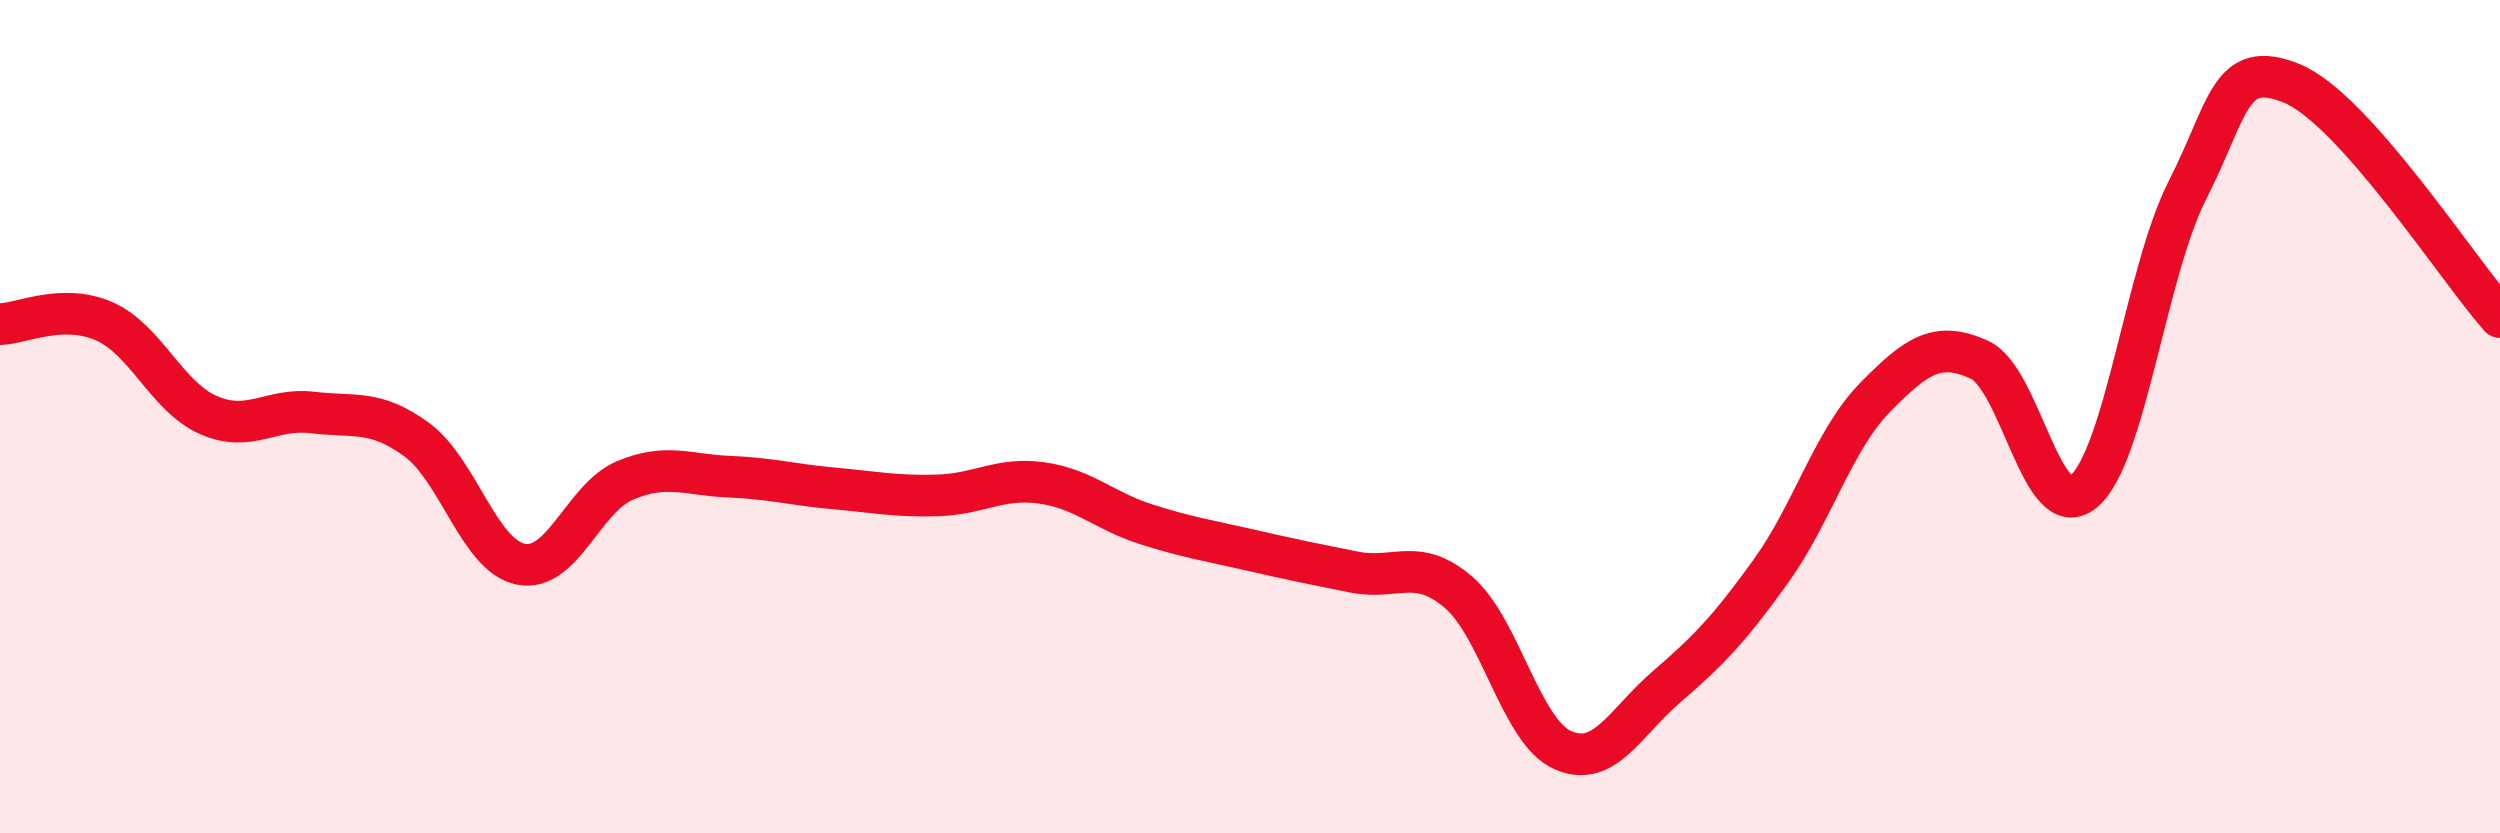
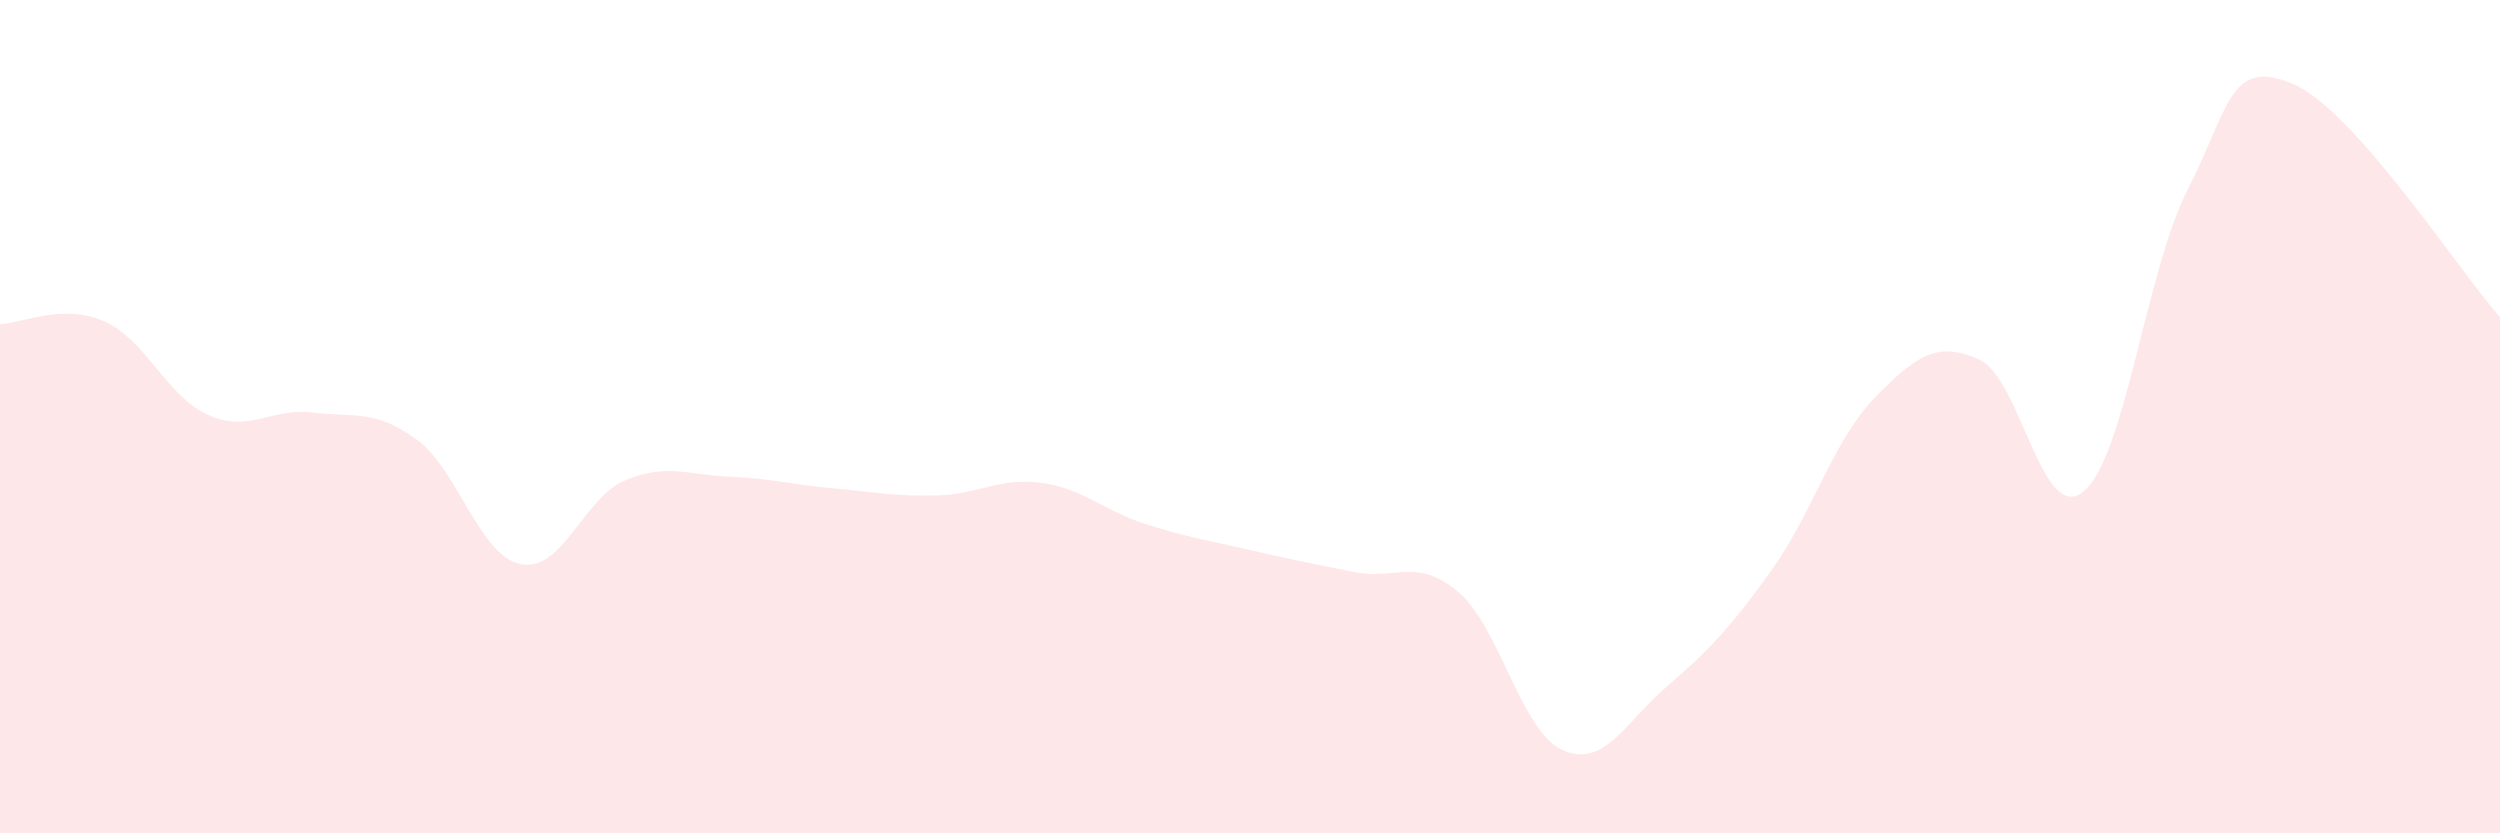
<svg xmlns="http://www.w3.org/2000/svg" width="60" height="20" viewBox="0 0 60 20">
  <path d="M 0,7.78 C 0.5,7.77 1.5,7.27 2.5,7.71 C 3.5,8.15 4,9.52 5,9.96 C 6,10.4 6.5,9.78 7.5,9.9 C 8.5,10.02 9,9.82 10,10.55 C 11,11.28 11.5,13.34 12.5,13.54 C 13.5,13.74 14,11.95 15,11.53 C 16,11.11 16.5,11.4 17.5,11.44 C 18.5,11.48 19,11.63 20,11.72 C 21,11.81 21.5,11.92 22.5,11.89 C 23.5,11.86 24,11.45 25,11.59 C 26,11.73 26.5,12.26 27.5,12.58 C 28.5,12.9 29,12.97 30,13.2 C 31,13.43 31.5,13.53 32.5,13.73 C 33.5,13.93 34,13.36 35,14.21 C 36,15.06 36.5,17.55 37.5,18 C 38.5,18.45 39,17.34 40,16.48 C 41,15.62 41.5,15.1 42.5,13.71 C 43.5,12.32 44,10.56 45,9.54 C 46,8.52 46.5,8.18 47.5,8.63 C 48.5,9.08 49,12.61 50,11.8 C 51,10.99 51.5,6.52 52.5,4.56 C 53.5,2.6 53.5,1.39 55,2 C 56.5,2.61 59,6.49 60,7.61L60 20L0 20Z" fill="#EB0A25" opacity="0.1" stroke-linecap="round" stroke-linejoin="round" />
-   <path d="M 0,7.78 C 0.5,7.77 1.5,7.27 2.5,7.71 C 3.5,8.15 4,9.52 5,9.96 C 6,10.4 6.5,9.78 7.5,9.9 C 8.5,10.02 9,9.82 10,10.55 C 11,11.28 11.5,13.34 12.5,13.54 C 13.5,13.74 14,11.95 15,11.53 C 16,11.11 16.5,11.4 17.5,11.44 C 18.5,11.48 19,11.63 20,11.72 C 21,11.81 21.5,11.92 22.5,11.89 C 23.5,11.86 24,11.45 25,11.59 C 26,11.73 26.5,12.26 27.5,12.58 C 28.5,12.9 29,12.97 30,13.2 C 31,13.43 31.5,13.53 32.5,13.73 C 33.5,13.93 34,13.36 35,14.21 C 36,15.06 36.5,17.55 37.5,18 C 38.5,18.45 39,17.34 40,16.48 C 41,15.62 41.5,15.1 42.5,13.71 C 43.5,12.32 44,10.56 45,9.54 C 46,8.52 46.5,8.18 47.5,8.63 C 48.5,9.08 49,12.61 50,11.8 C 51,10.99 51.5,6.52 52.5,4.56 C 53.5,2.6 53.5,1.39 55,2 C 56.5,2.61 59,6.49 60,7.61" stroke="#EB0A25" stroke-width="1" fill="none" stroke-linecap="round" stroke-linejoin="round" />
</svg>